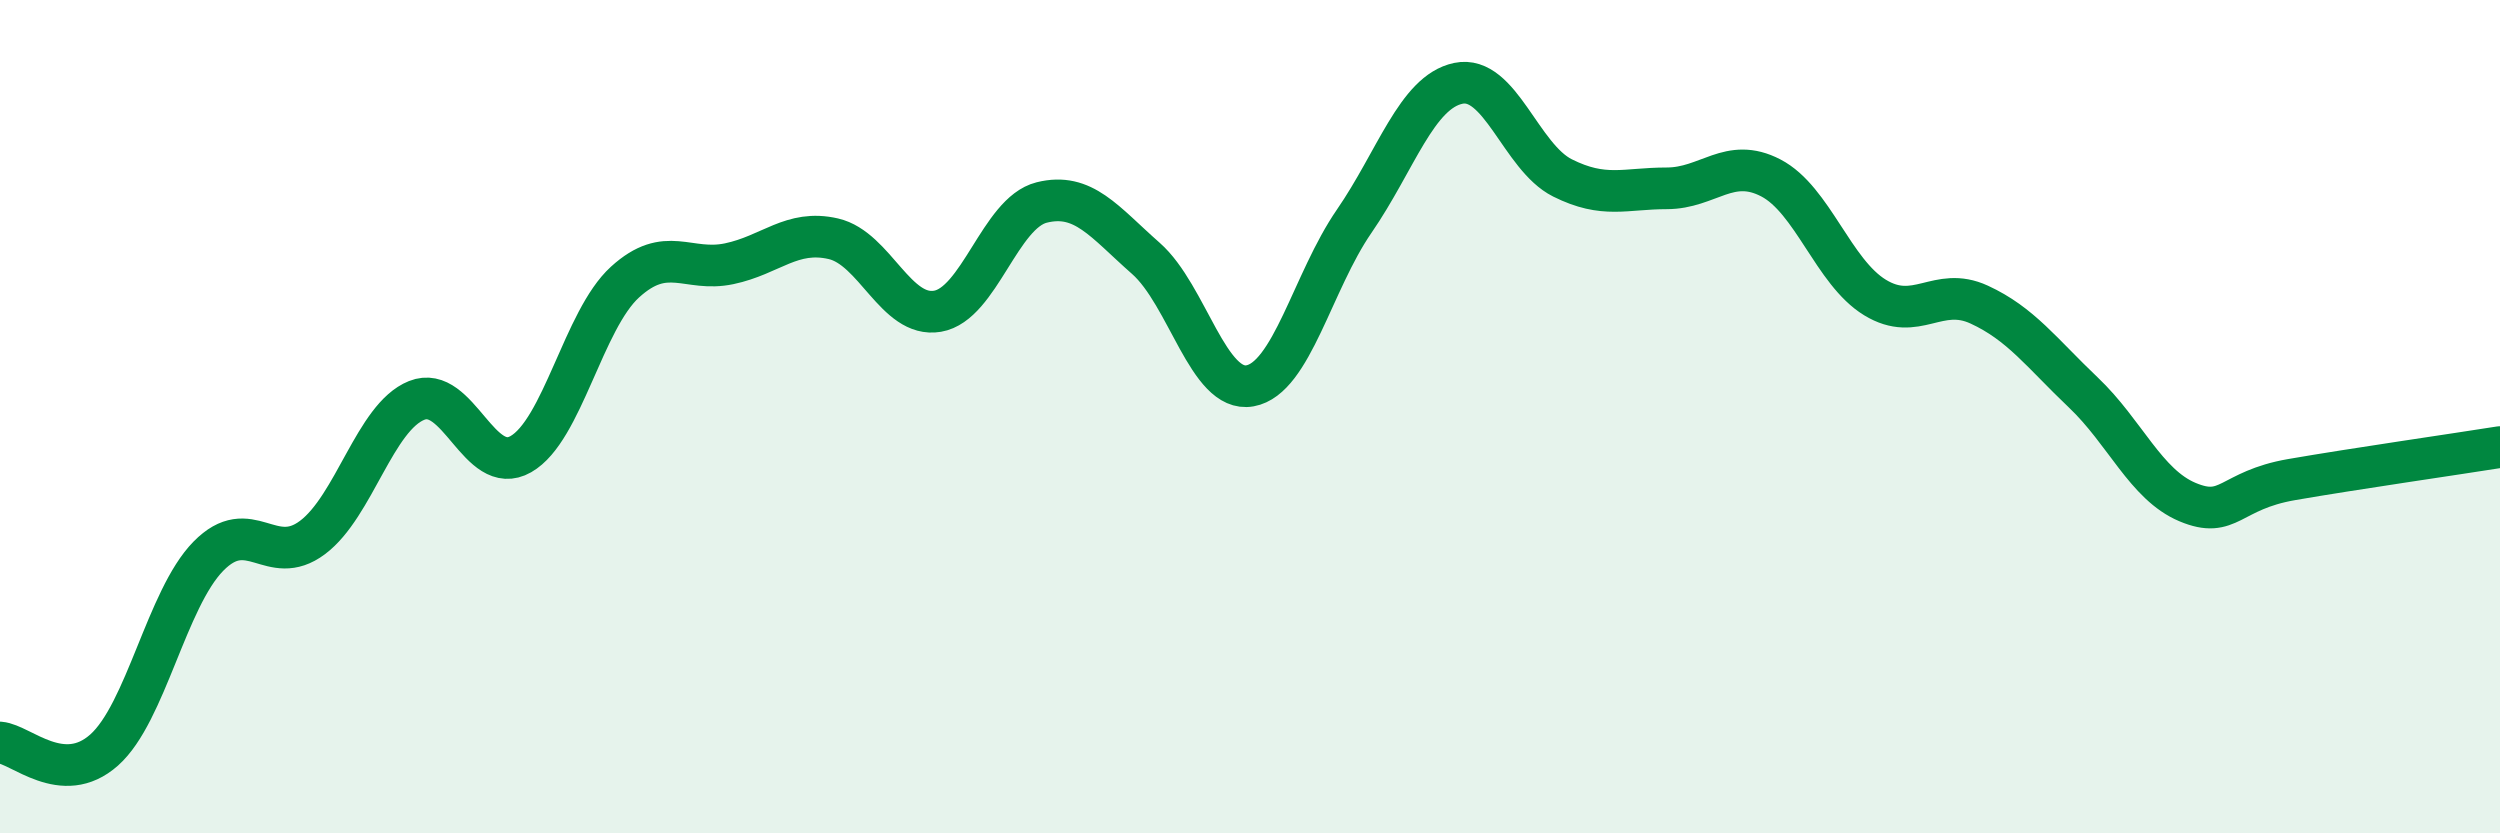
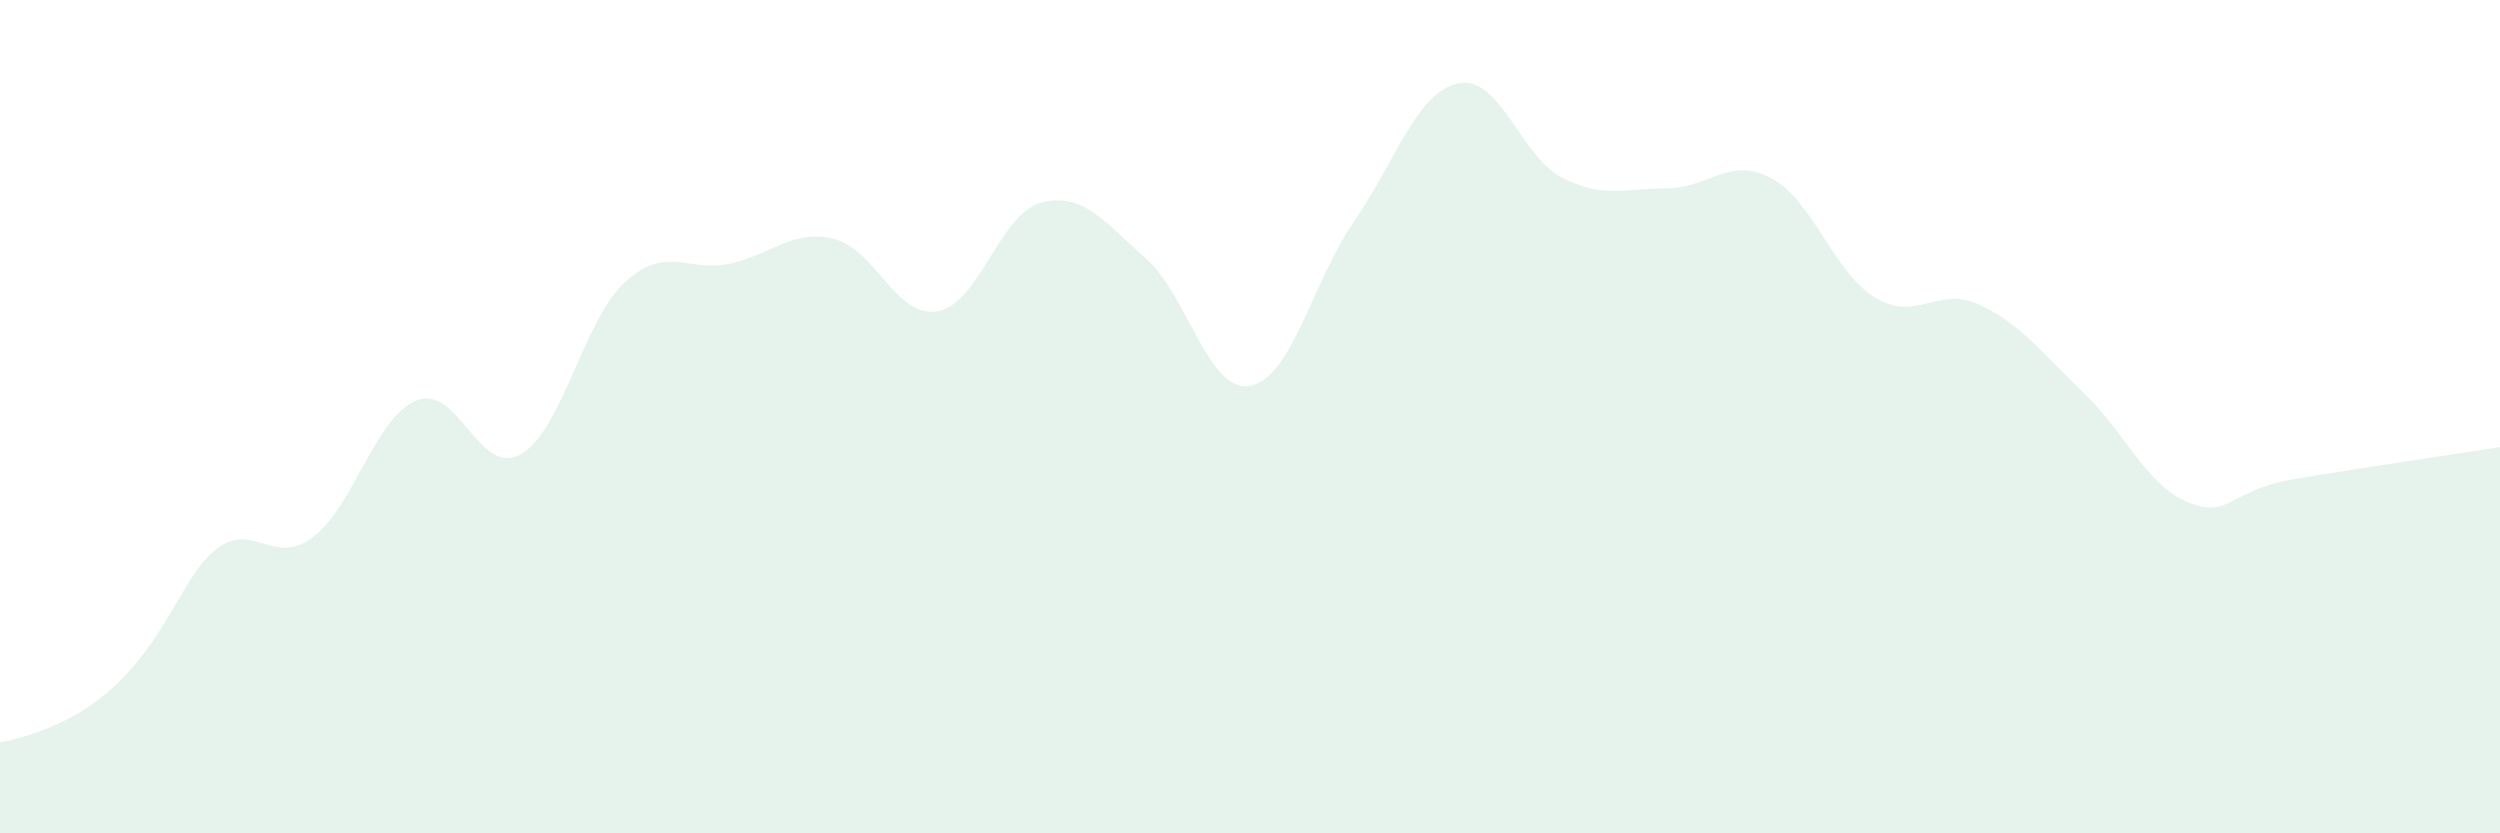
<svg xmlns="http://www.w3.org/2000/svg" width="60" height="20" viewBox="0 0 60 20">
-   <path d="M 0,17.82 C 0.5,17.86 1.5,18.89 2.5,18 C 3.5,17.11 4,14.37 5,13.35 C 6,12.33 6.5,13.65 7.5,12.9 C 8.5,12.15 9,10.01 10,9.61 C 11,9.21 11.5,11.47 12.5,10.9 C 13.5,10.33 14,7.68 15,6.77 C 16,5.86 16.5,6.54 17.5,6.33 C 18.5,6.12 19,5.5 20,5.73 C 21,5.96 21.5,7.64 22.5,7.47 C 23.5,7.3 24,5.11 25,4.86 C 26,4.61 26.5,5.32 27.5,6.2 C 28.5,7.08 29,9.44 30,9.26 C 31,9.08 31.5,6.76 32.5,5.31 C 33.5,3.86 34,2.21 35,2 C 36,1.79 36.5,3.77 37.5,4.27 C 38.5,4.77 39,4.52 40,4.52 C 41,4.52 41.5,3.75 42.5,4.27 C 43.5,4.79 44,6.53 45,7.14 C 46,7.75 46.5,6.85 47.5,7.31 C 48.5,7.77 49,8.47 50,9.42 C 51,10.37 51.5,11.63 52.5,12.05 C 53.5,12.47 53.5,11.77 55,11.51 C 56.5,11.25 59,10.89 60,10.73L60 20L0 20Z" fill="#008740" opacity="0.1" stroke-linecap="round" stroke-linejoin="round" />
-   <path d="M 0,17.82 C 0.5,17.86 1.5,18.89 2.5,18 C 3.5,17.11 4,14.37 5,13.35 C 6,12.33 6.5,13.65 7.5,12.9 C 8.5,12.15 9,10.01 10,9.61 C 11,9.21 11.5,11.47 12.5,10.9 C 13.5,10.33 14,7.68 15,6.77 C 16,5.86 16.5,6.54 17.5,6.33 C 18.5,6.12 19,5.5 20,5.73 C 21,5.96 21.5,7.64 22.5,7.47 C 23.5,7.3 24,5.11 25,4.86 C 26,4.61 26.5,5.32 27.5,6.2 C 28.5,7.08 29,9.44 30,9.26 C 31,9.08 31.5,6.76 32.5,5.31 C 33.5,3.86 34,2.21 35,2 C 36,1.79 36.5,3.77 37.5,4.27 C 38.5,4.77 39,4.52 40,4.52 C 41,4.52 41.5,3.75 42.5,4.27 C 43.5,4.79 44,6.53 45,7.14 C 46,7.75 46.5,6.85 47.5,7.31 C 48.5,7.77 49,8.47 50,9.42 C 51,10.37 51.5,11.63 52.5,12.05 C 53.5,12.47 53.5,11.77 55,11.51 C 56.5,11.25 59,10.89 60,10.73" stroke="#008740" stroke-width="1" fill="none" stroke-linecap="round" stroke-linejoin="round" />
+   <path d="M 0,17.82 C 3.5,17.11 4,14.37 5,13.35 C 6,12.33 6.5,13.65 7.5,12.9 C 8.5,12.15 9,10.01 10,9.61 C 11,9.21 11.5,11.47 12.5,10.9 C 13.5,10.33 14,7.68 15,6.77 C 16,5.86 16.5,6.54 17.5,6.33 C 18.5,6.12 19,5.5 20,5.73 C 21,5.96 21.5,7.64 22.5,7.47 C 23.5,7.3 24,5.11 25,4.86 C 26,4.61 26.5,5.32 27.5,6.2 C 28.5,7.08 29,9.44 30,9.26 C 31,9.08 31.5,6.76 32.5,5.31 C 33.5,3.86 34,2.21 35,2 C 36,1.79 36.5,3.77 37.5,4.27 C 38.5,4.77 39,4.52 40,4.52 C 41,4.52 41.5,3.75 42.5,4.27 C 43.5,4.79 44,6.53 45,7.14 C 46,7.75 46.5,6.85 47.5,7.31 C 48.5,7.77 49,8.47 50,9.42 C 51,10.37 51.5,11.63 52.5,12.05 C 53.5,12.47 53.5,11.77 55,11.51 C 56.5,11.25 59,10.89 60,10.73L60 20L0 20Z" fill="#008740" opacity="0.1" stroke-linecap="round" stroke-linejoin="round" />
</svg>